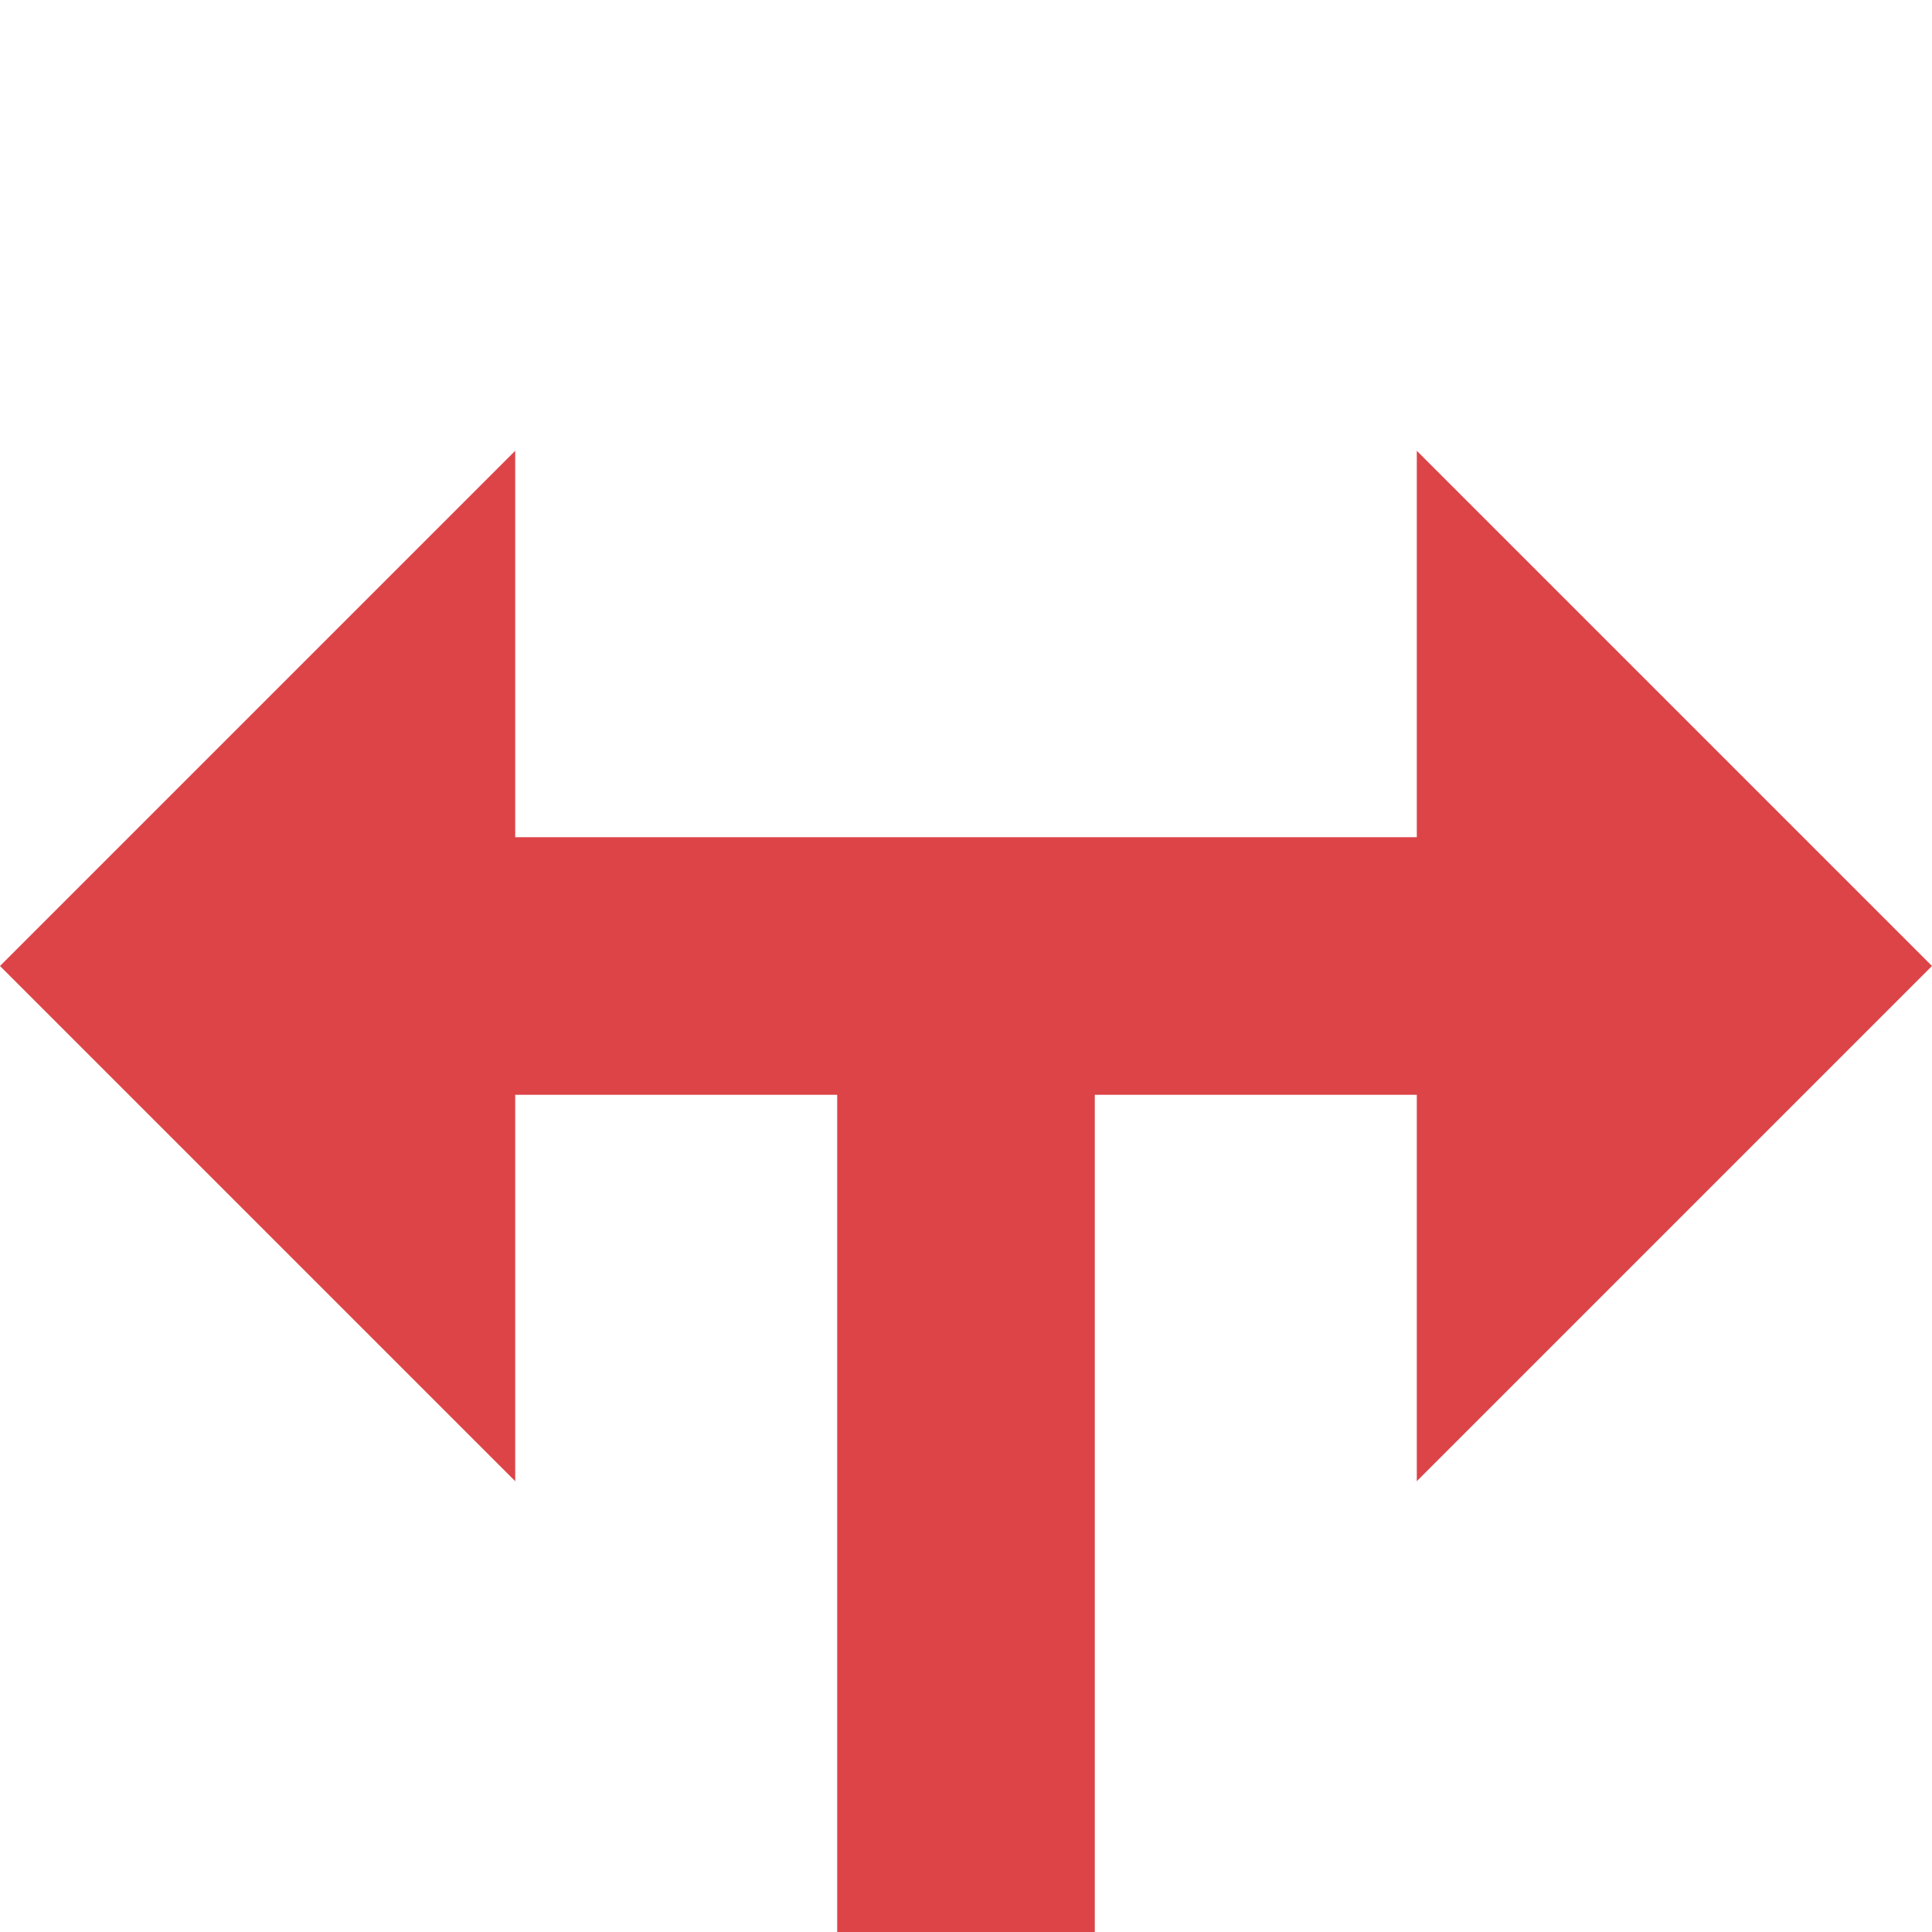
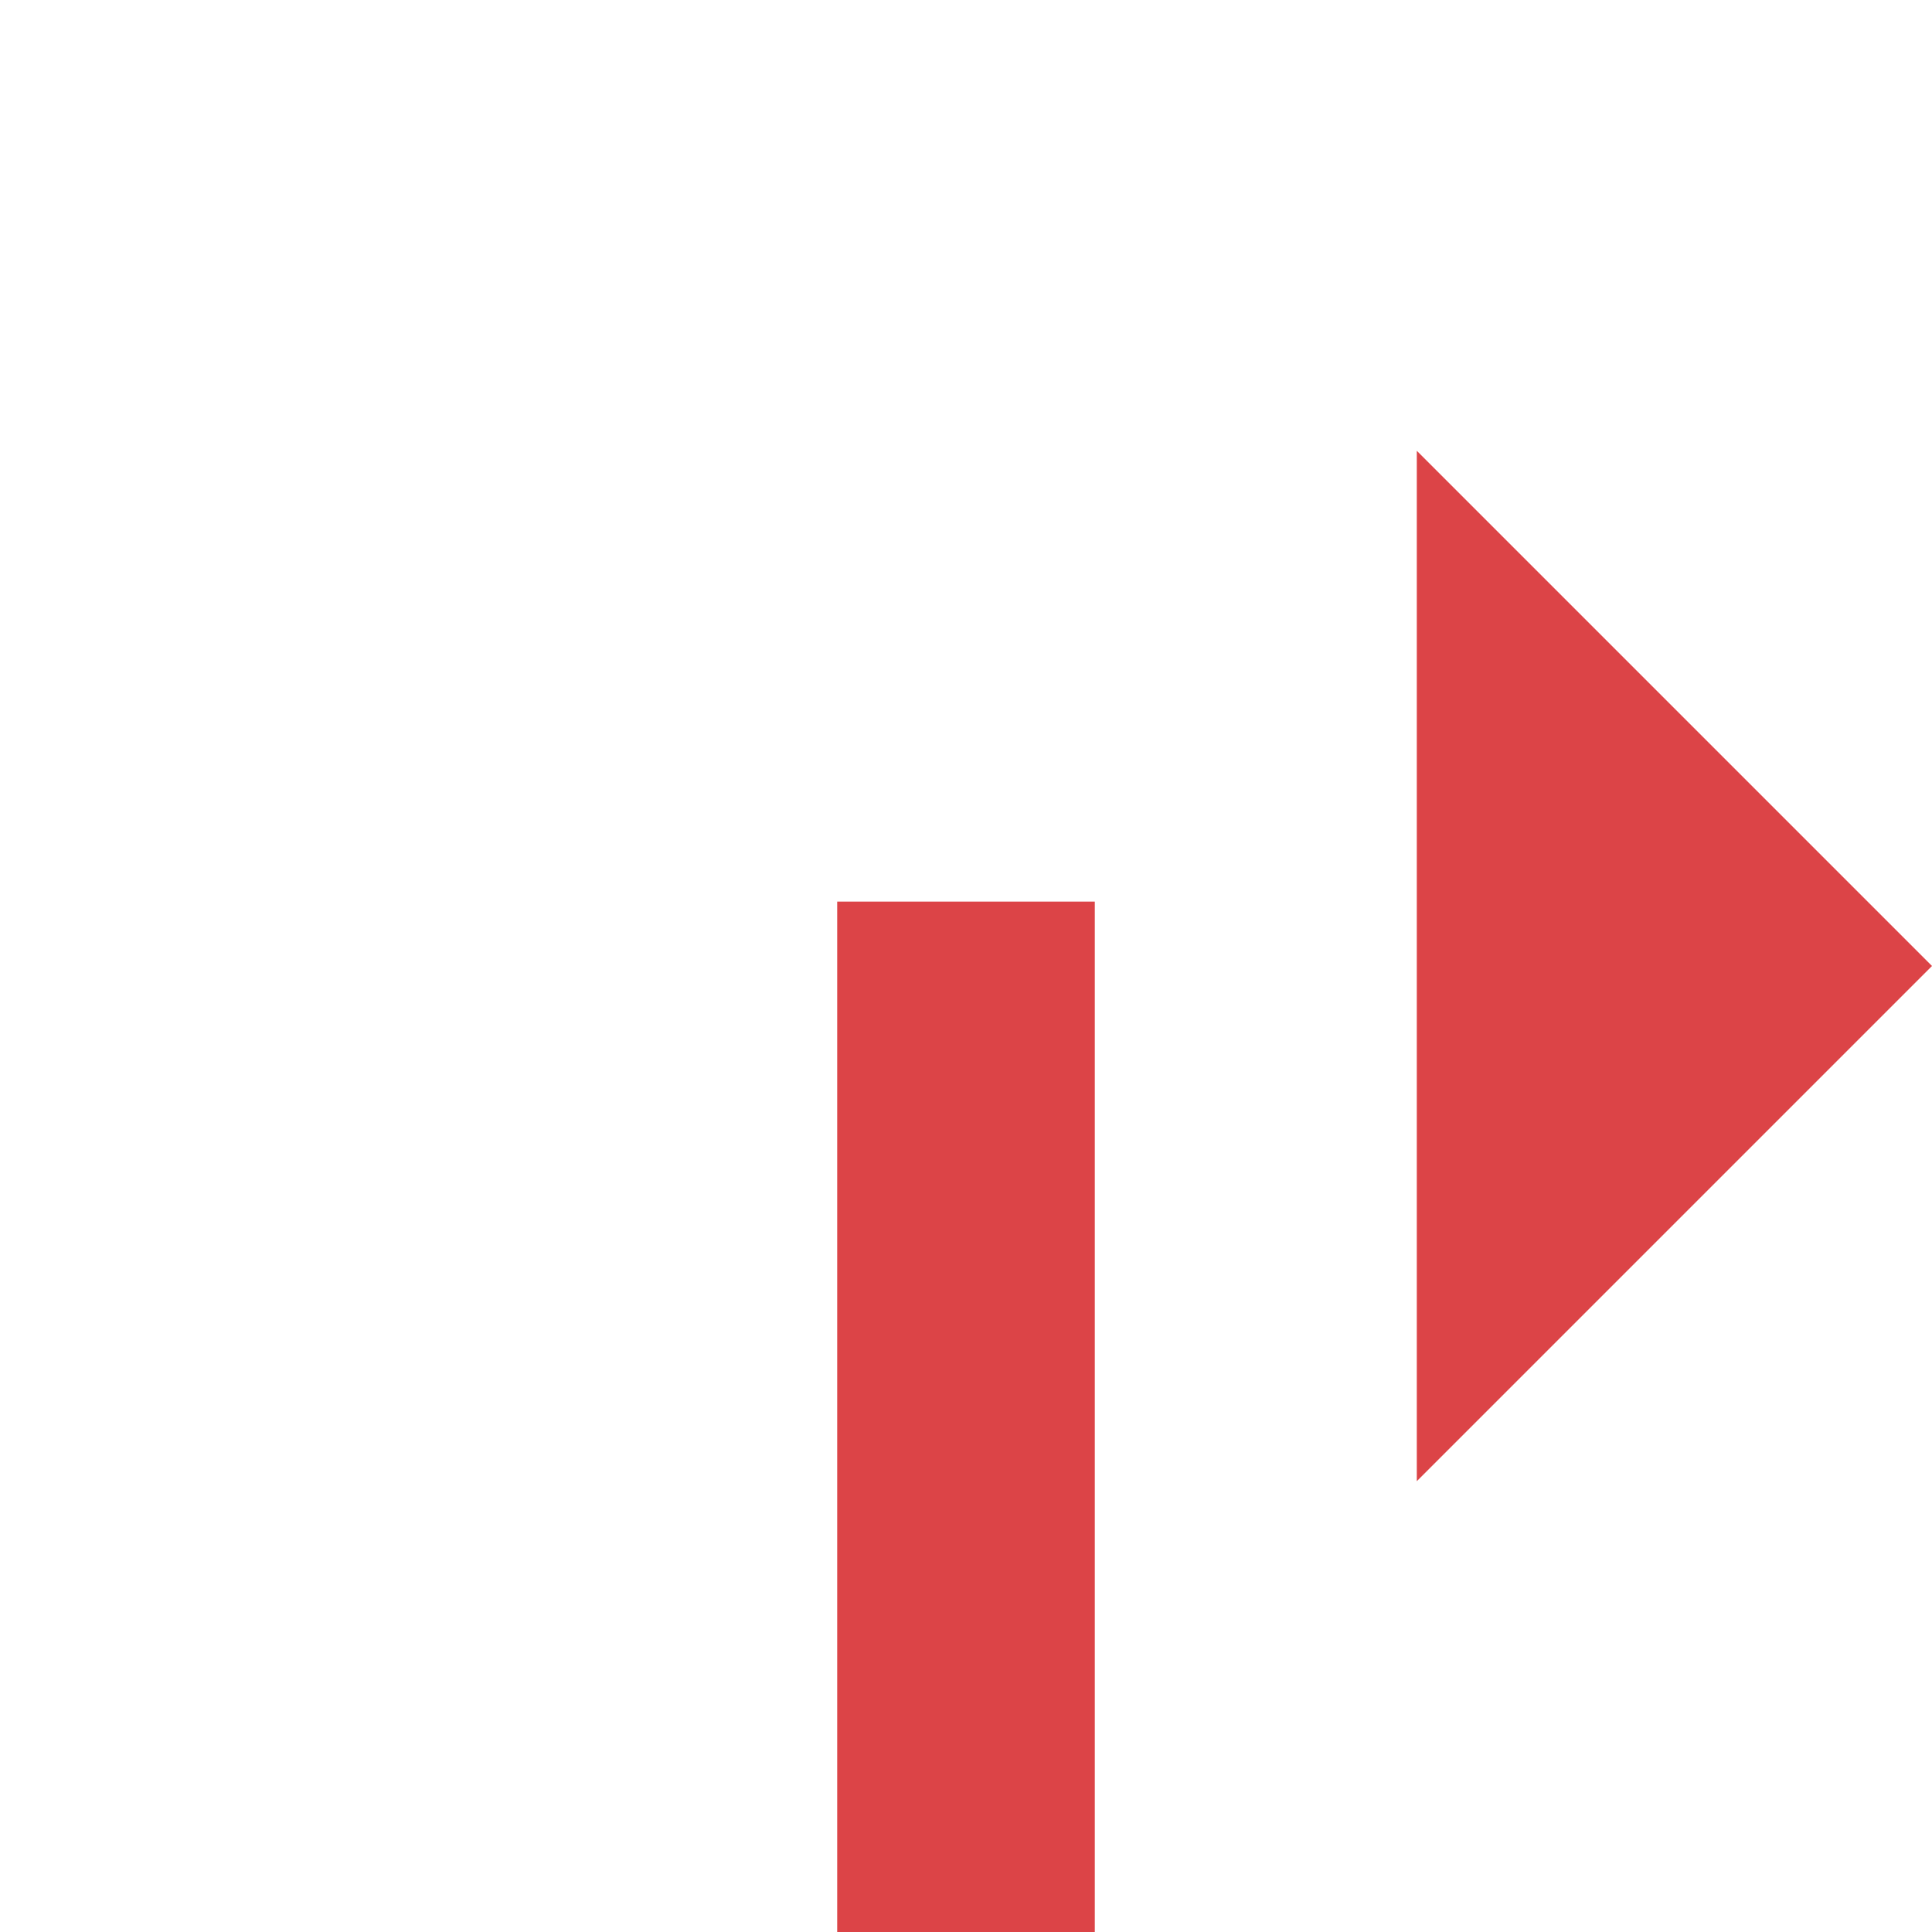
<svg xmlns="http://www.w3.org/2000/svg" width="30" height="30" viewBox="0 0 30 30" xml:space="preserve">
  <defs>
	</defs>
  <g>
-     <rect fill="#FFFFFF" width="30" height="30" />
    <line id="Half_path_btm_1_" fill="none" stroke="#DC4447" stroke-width="4" x1="15" y1="14" x2="15" y2="30" />
-     <polyline id="Arrow_up_4_" fill="#DC4447" points="8,7 8,23 0,15 " />
    <polyline id="Arrow_up_1_" fill="#DC4447" points="22,23 22,7 30,15 " />
-     <line fill="none" stroke="#DC4447" stroke-width="4" x1="6" y1="15" x2="24" y2="15" />
  </g>
</svg>